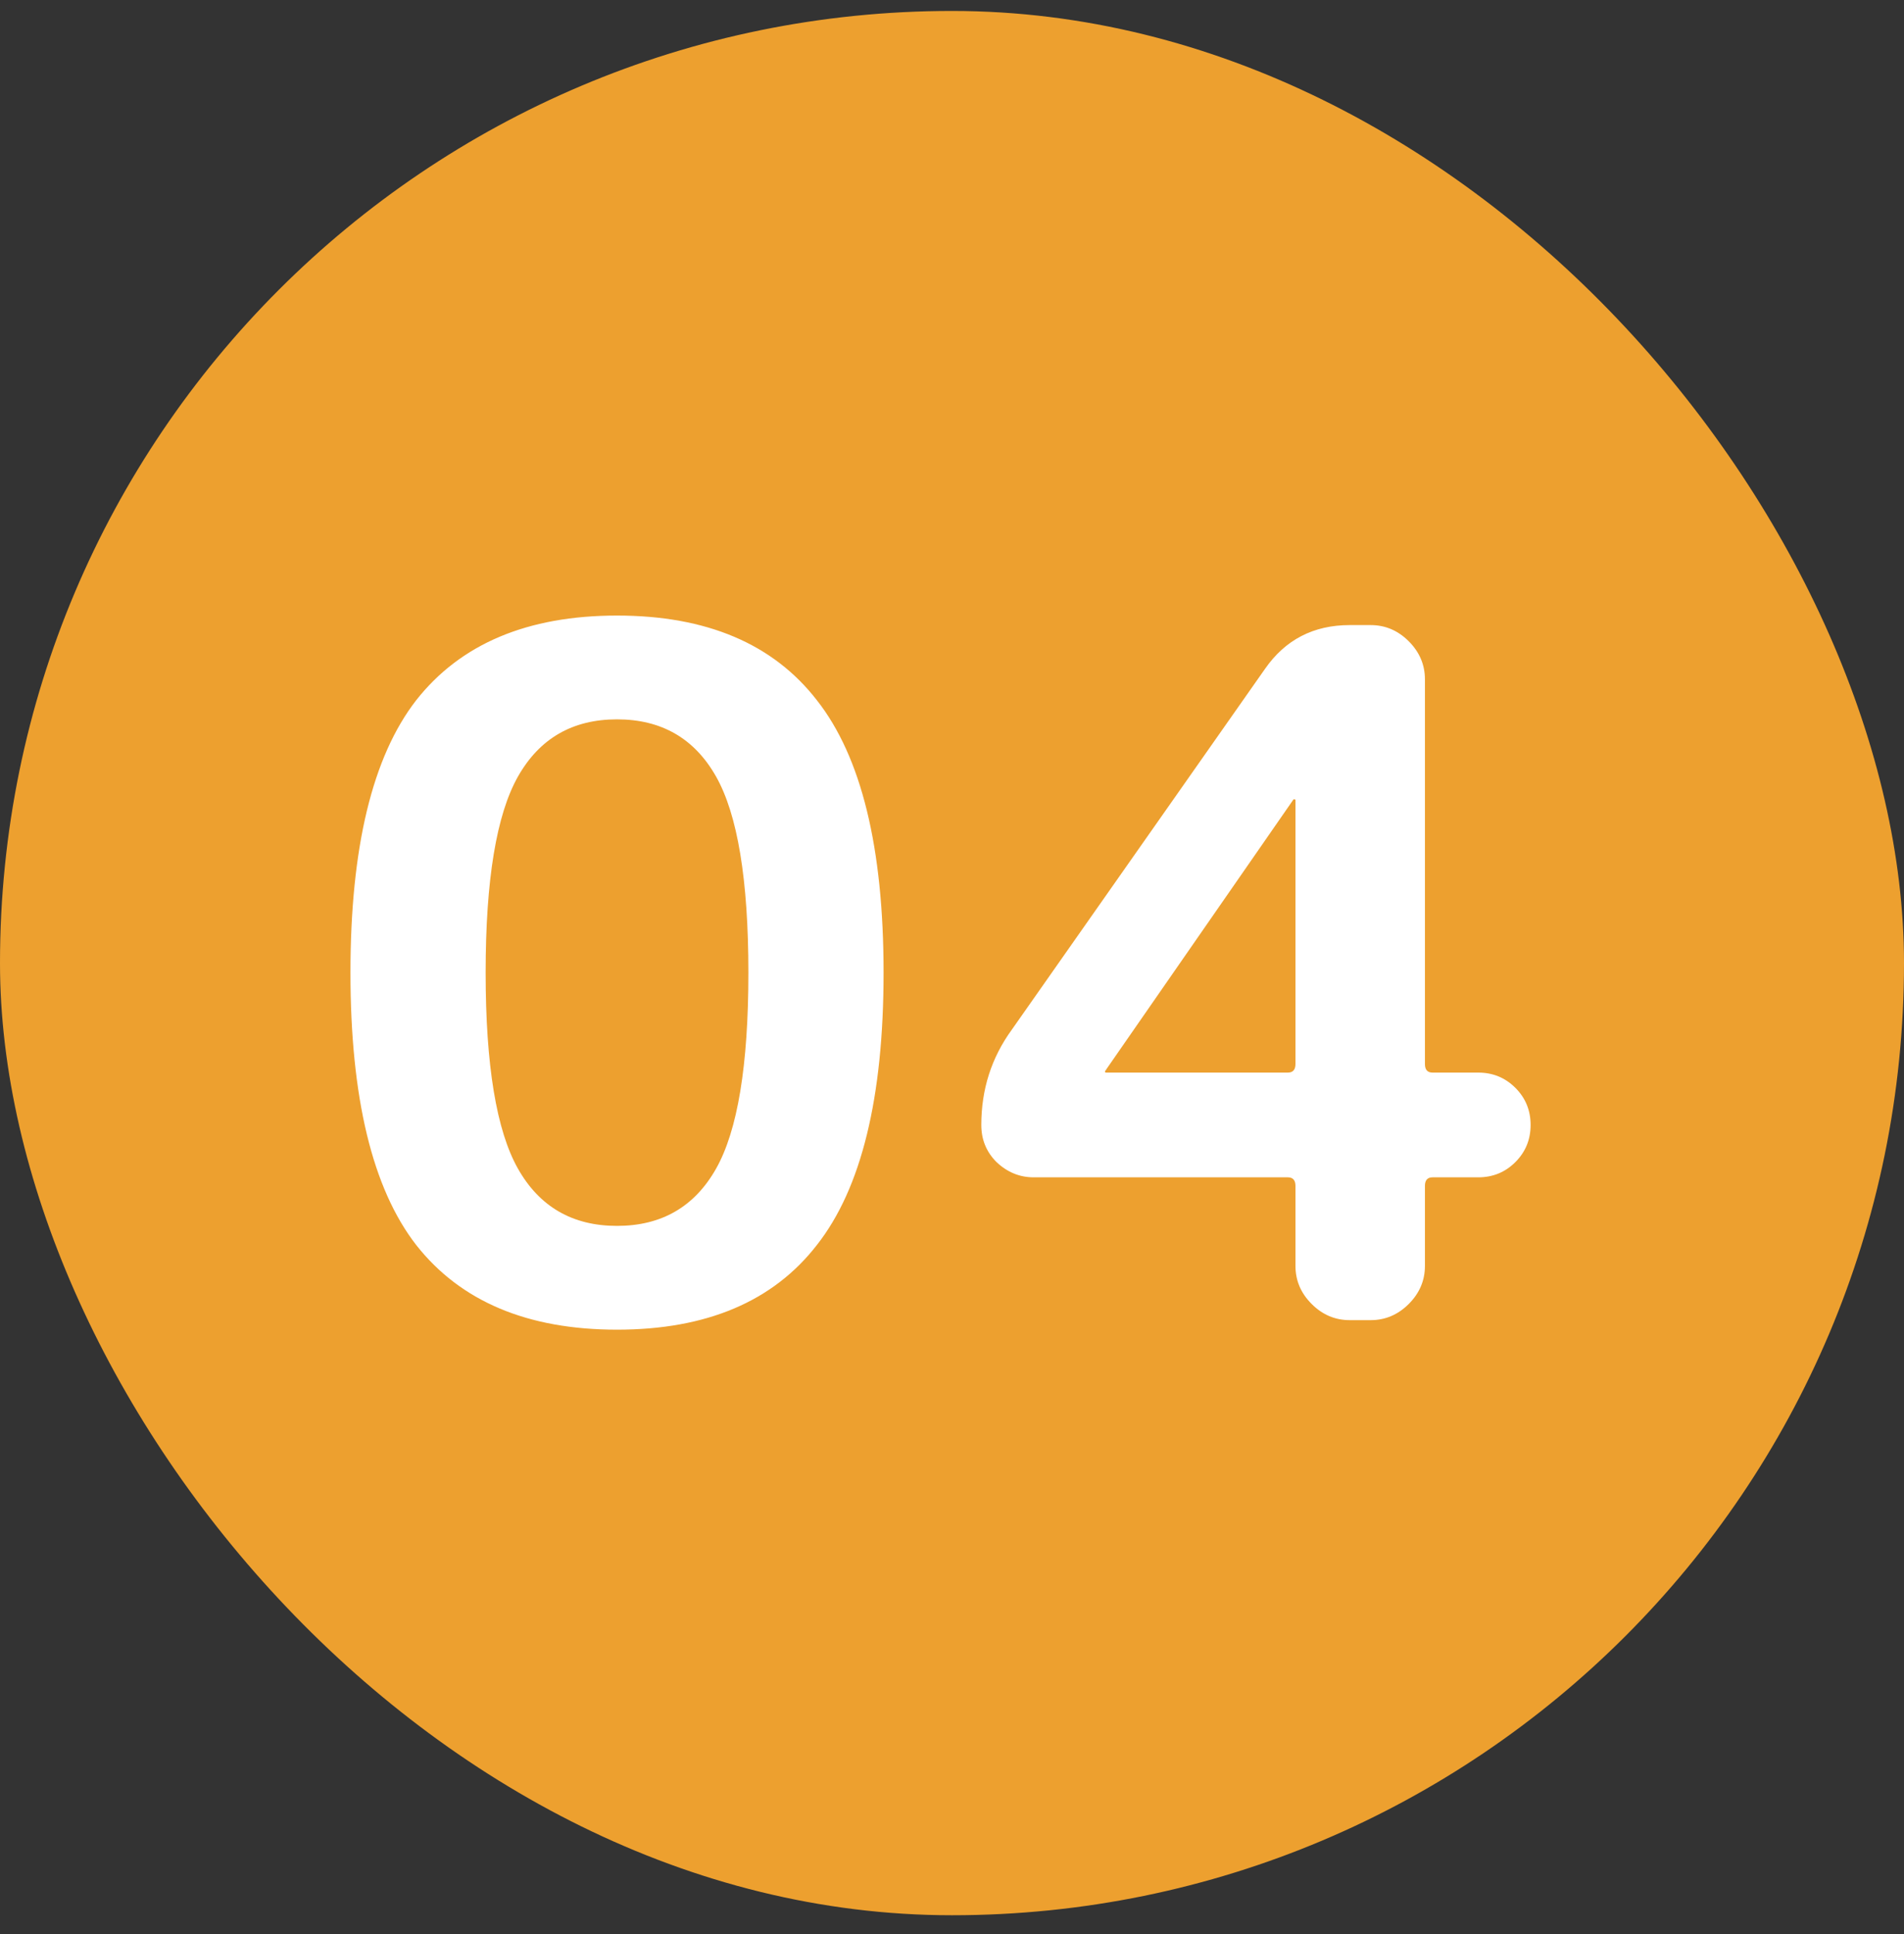
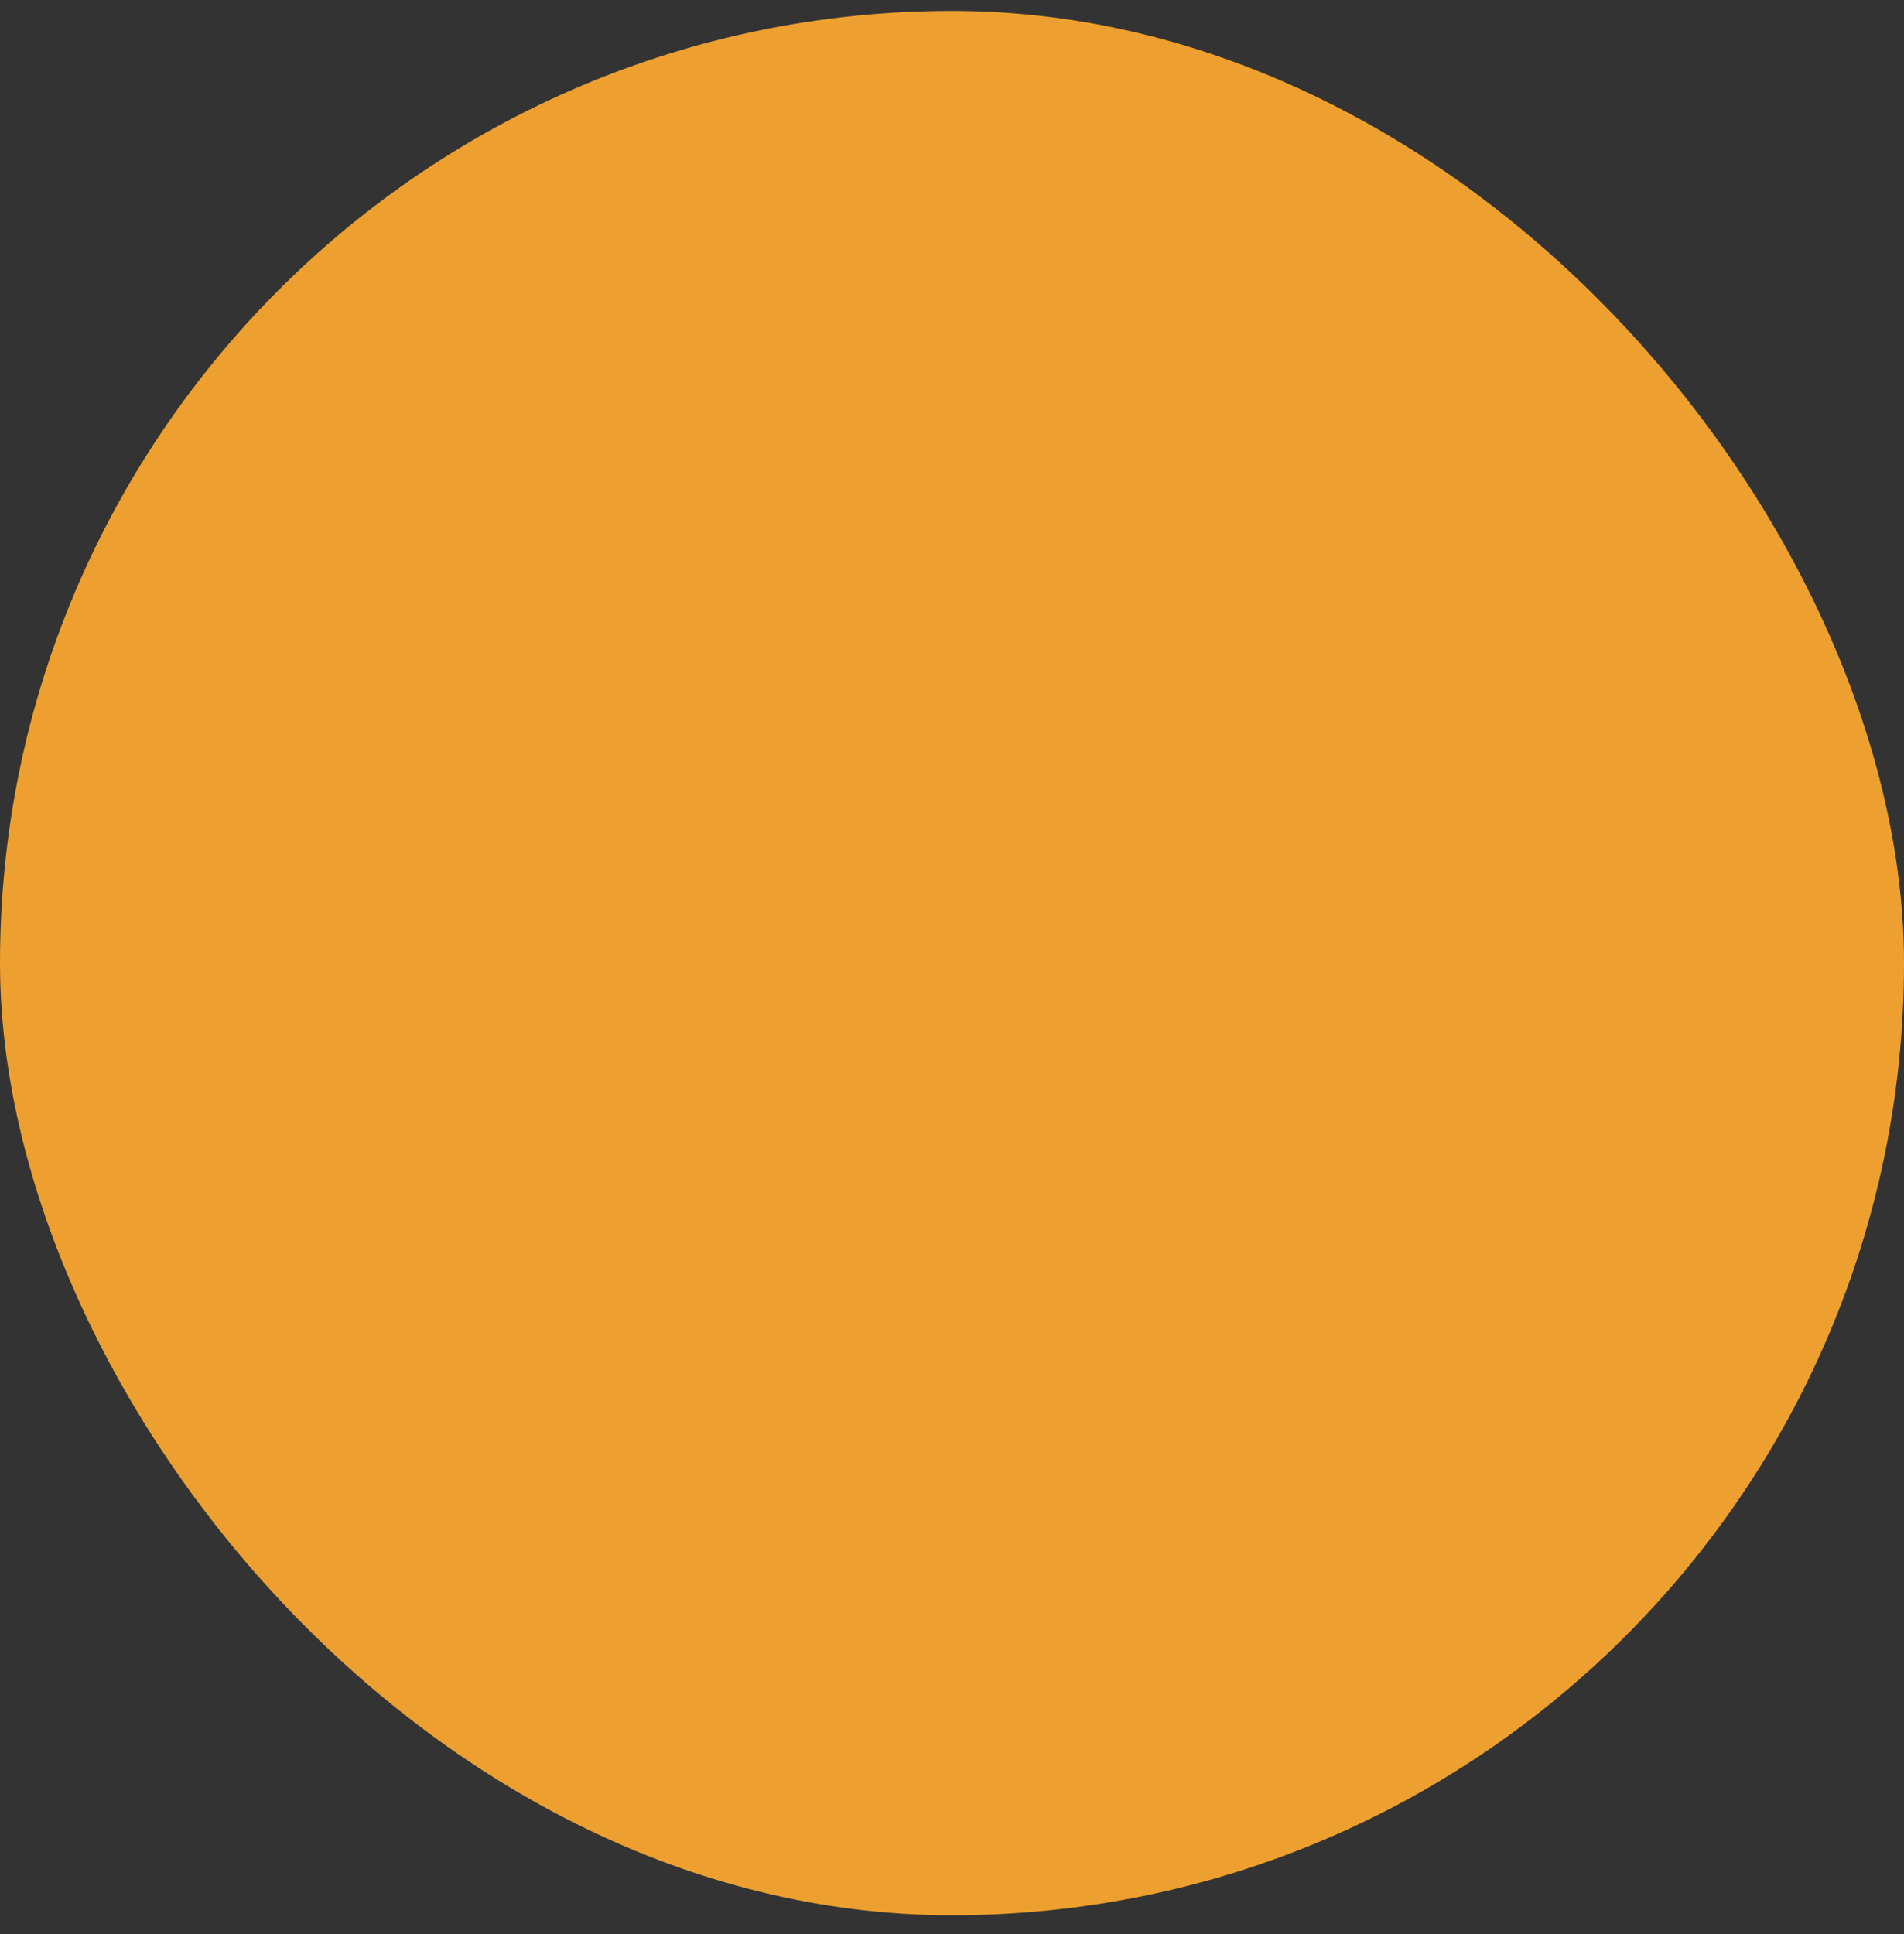
<svg xmlns="http://www.w3.org/2000/svg" width="64" height="65" viewBox="0 0 64 65" fill="none">
  <rect x="0" y="0" width="64" height="65" fill="#333333" stroke="none" />
  <rect y="0.368" width="64" height="64" rx="32" fill="#EDA02F" />
-   <path d="M24.068 26.096C23.343 24.816 22.233 24.176 20.74 24.176C19.247 24.176 18.137 24.816 17.412 26.096C16.687 27.376 16.324 29.573 16.324 32.688C16.324 35.803 16.687 38 17.412 39.28C18.137 40.56 19.247 41.2 20.74 41.2C22.233 41.2 23.343 40.56 24.068 39.28C24.793 38 25.156 35.803 25.156 32.688C25.156 29.573 24.793 27.376 24.068 26.096ZM27.46 41.84C25.988 43.739 23.748 44.688 20.74 44.688C17.732 44.688 15.481 43.739 13.988 41.84C12.516 39.941 11.78 36.891 11.78 32.688C11.78 28.485 12.516 25.435 13.988 23.536C15.481 21.637 17.732 20.688 20.74 20.688C23.748 20.688 25.988 21.637 27.46 23.536C28.953 25.435 29.7 28.485 29.7 32.688C29.7 36.891 28.953 39.941 27.46 41.84ZM37.177 35.952C37.177 35.974 37.166 35.984 37.145 35.984C37.145 35.984 37.145 35.995 37.145 36.016C37.145 36.038 37.155 36.048 37.177 36.048H43.289C43.459 36.048 43.545 35.952 43.545 35.76V26.896C43.545 26.875 43.534 26.864 43.513 26.864H43.481L37.177 35.952ZM34.745 39.568C34.275 39.568 33.859 39.398 33.497 39.056C33.155 38.715 32.985 38.299 32.985 37.808C32.985 36.614 33.326 35.547 34.009 34.608L42.521 22.48C43.203 21.499 44.153 21.008 45.369 21.008H46.073C46.563 21.008 46.99 21.189 47.353 21.552C47.715 21.915 47.897 22.341 47.897 22.832V35.76C47.897 35.952 47.982 36.048 48.153 36.048H49.689C50.179 36.048 50.595 36.219 50.937 36.56C51.278 36.901 51.449 37.318 51.449 37.808C51.449 38.299 51.278 38.715 50.937 39.056C50.595 39.398 50.179 39.568 49.689 39.568H48.153C47.982 39.568 47.897 39.664 47.897 39.856V42.544C47.897 43.035 47.715 43.462 47.353 43.824C46.99 44.187 46.563 44.368 46.073 44.368H45.369C44.878 44.368 44.451 44.187 44.089 43.824C43.726 43.462 43.545 43.035 43.545 42.544V39.856C43.545 39.664 43.459 39.568 43.289 39.568H34.745Z" fill="white" />
</svg>